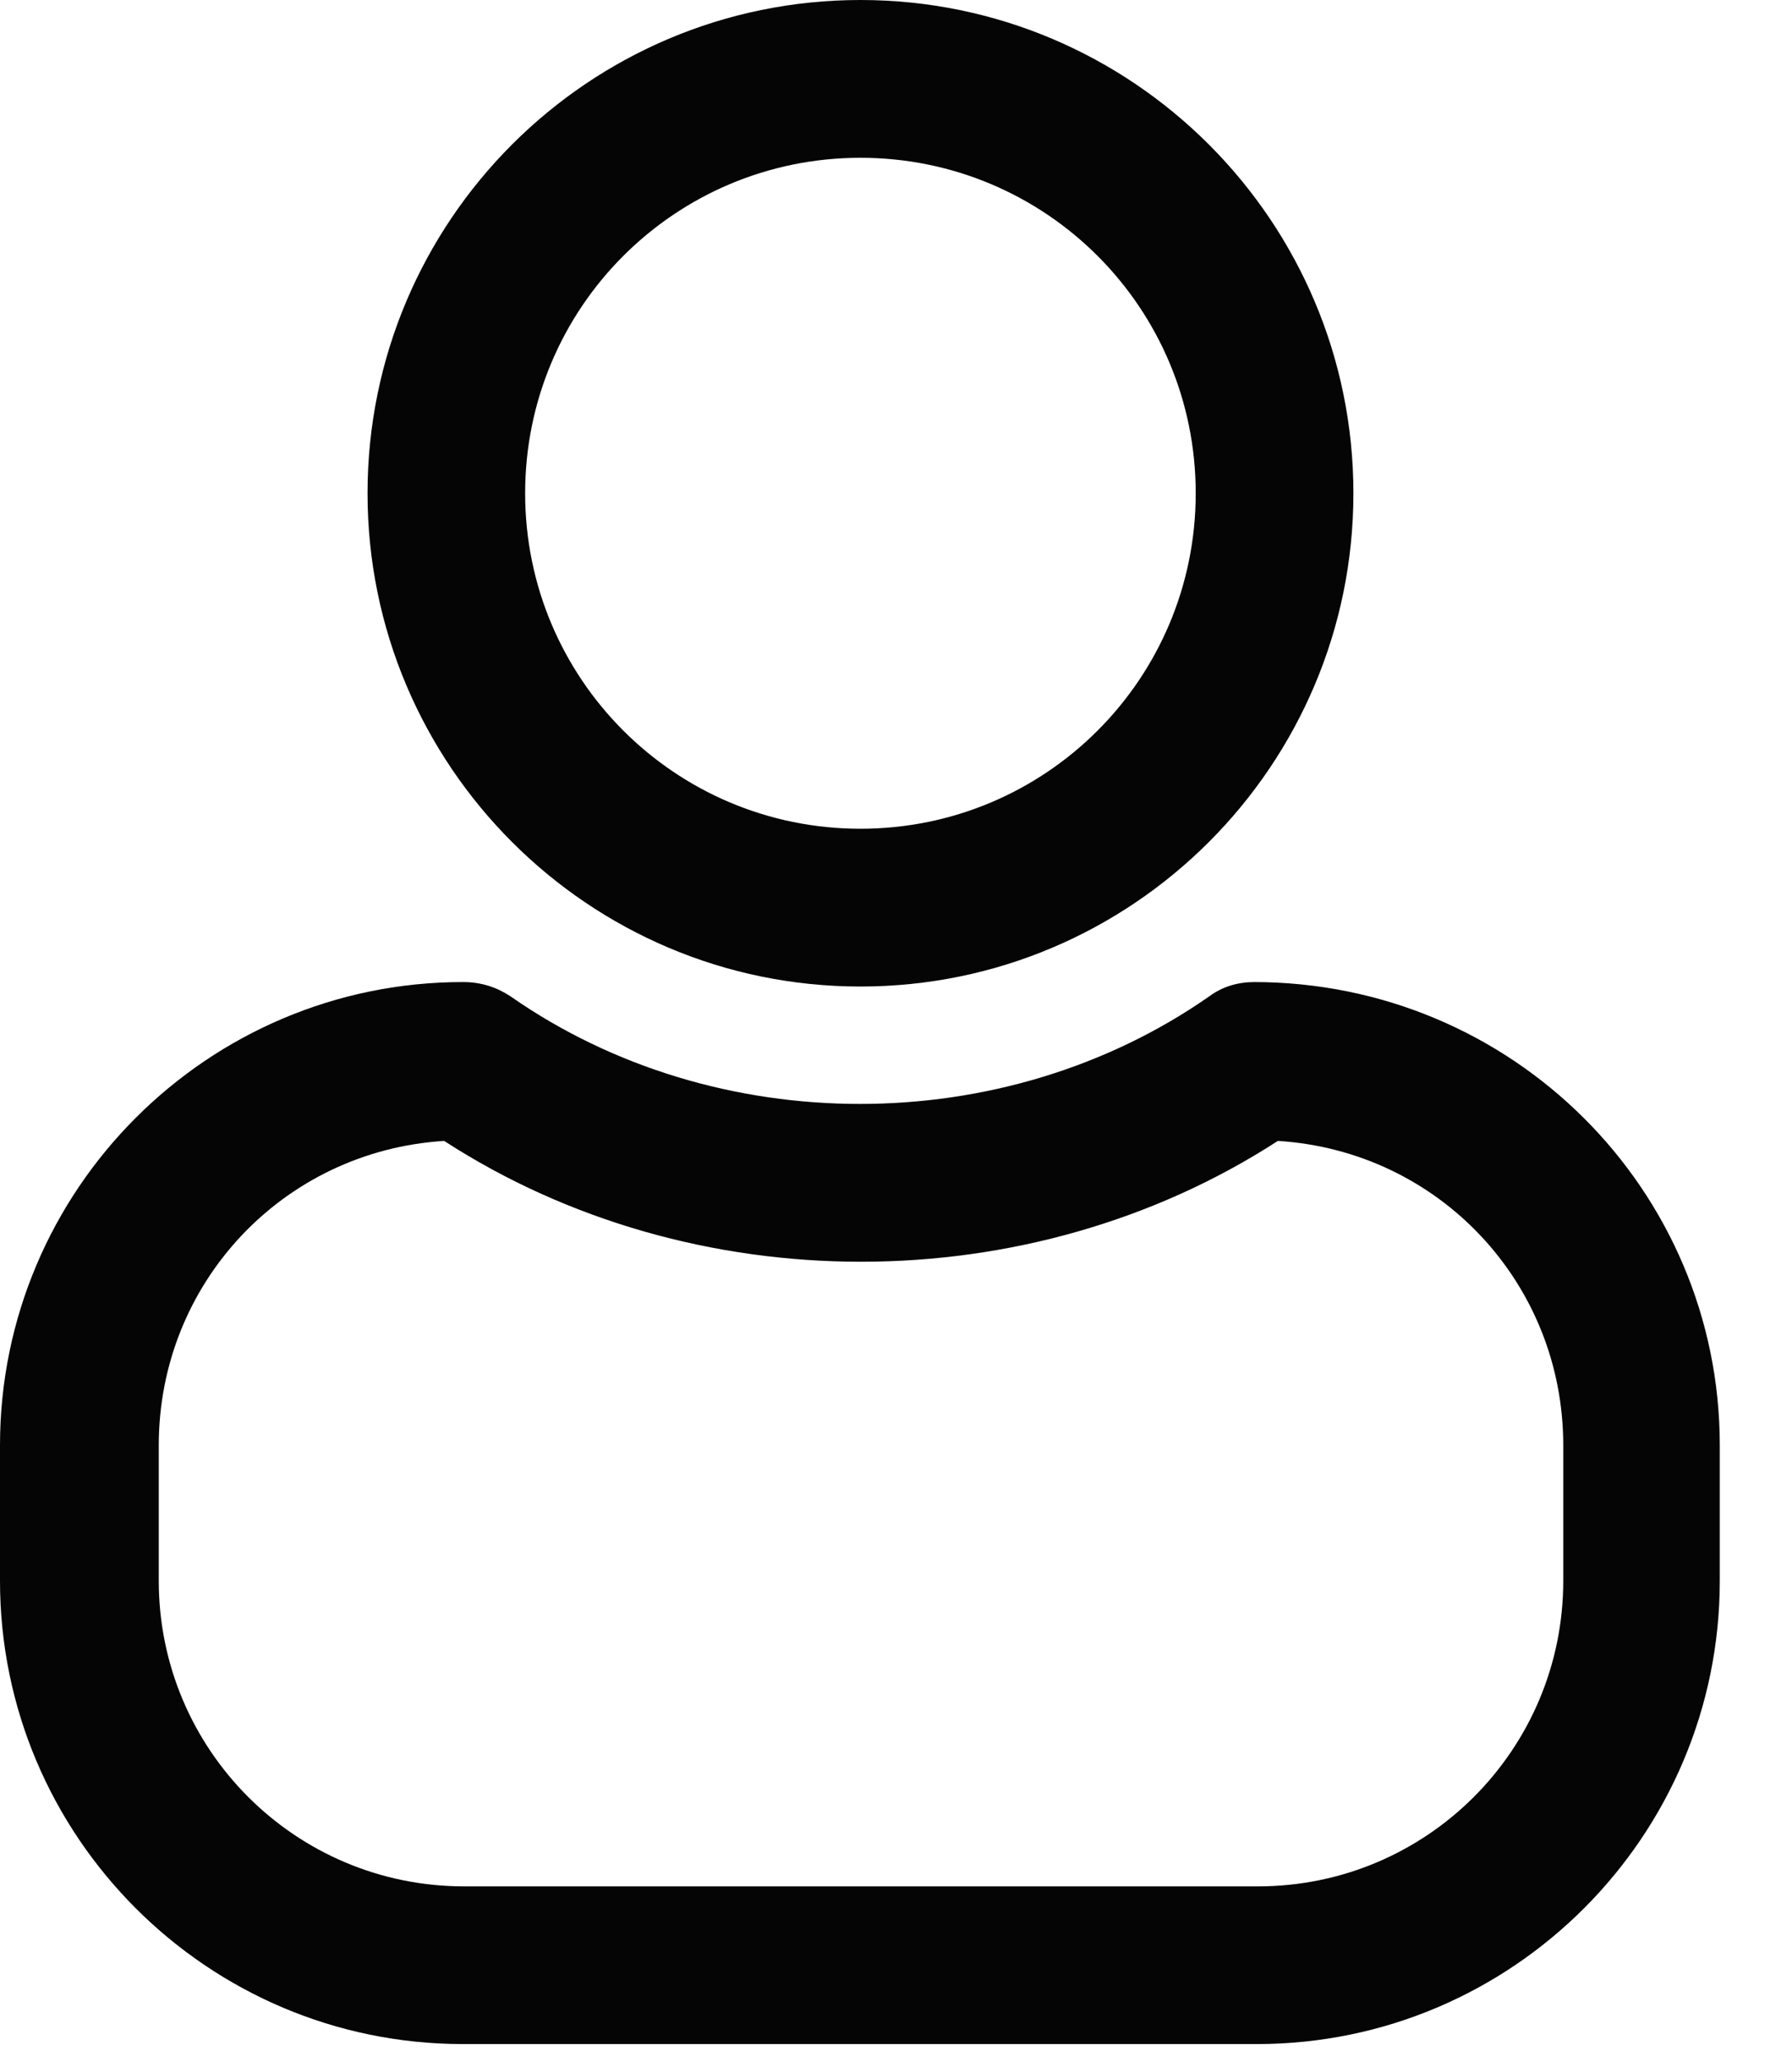
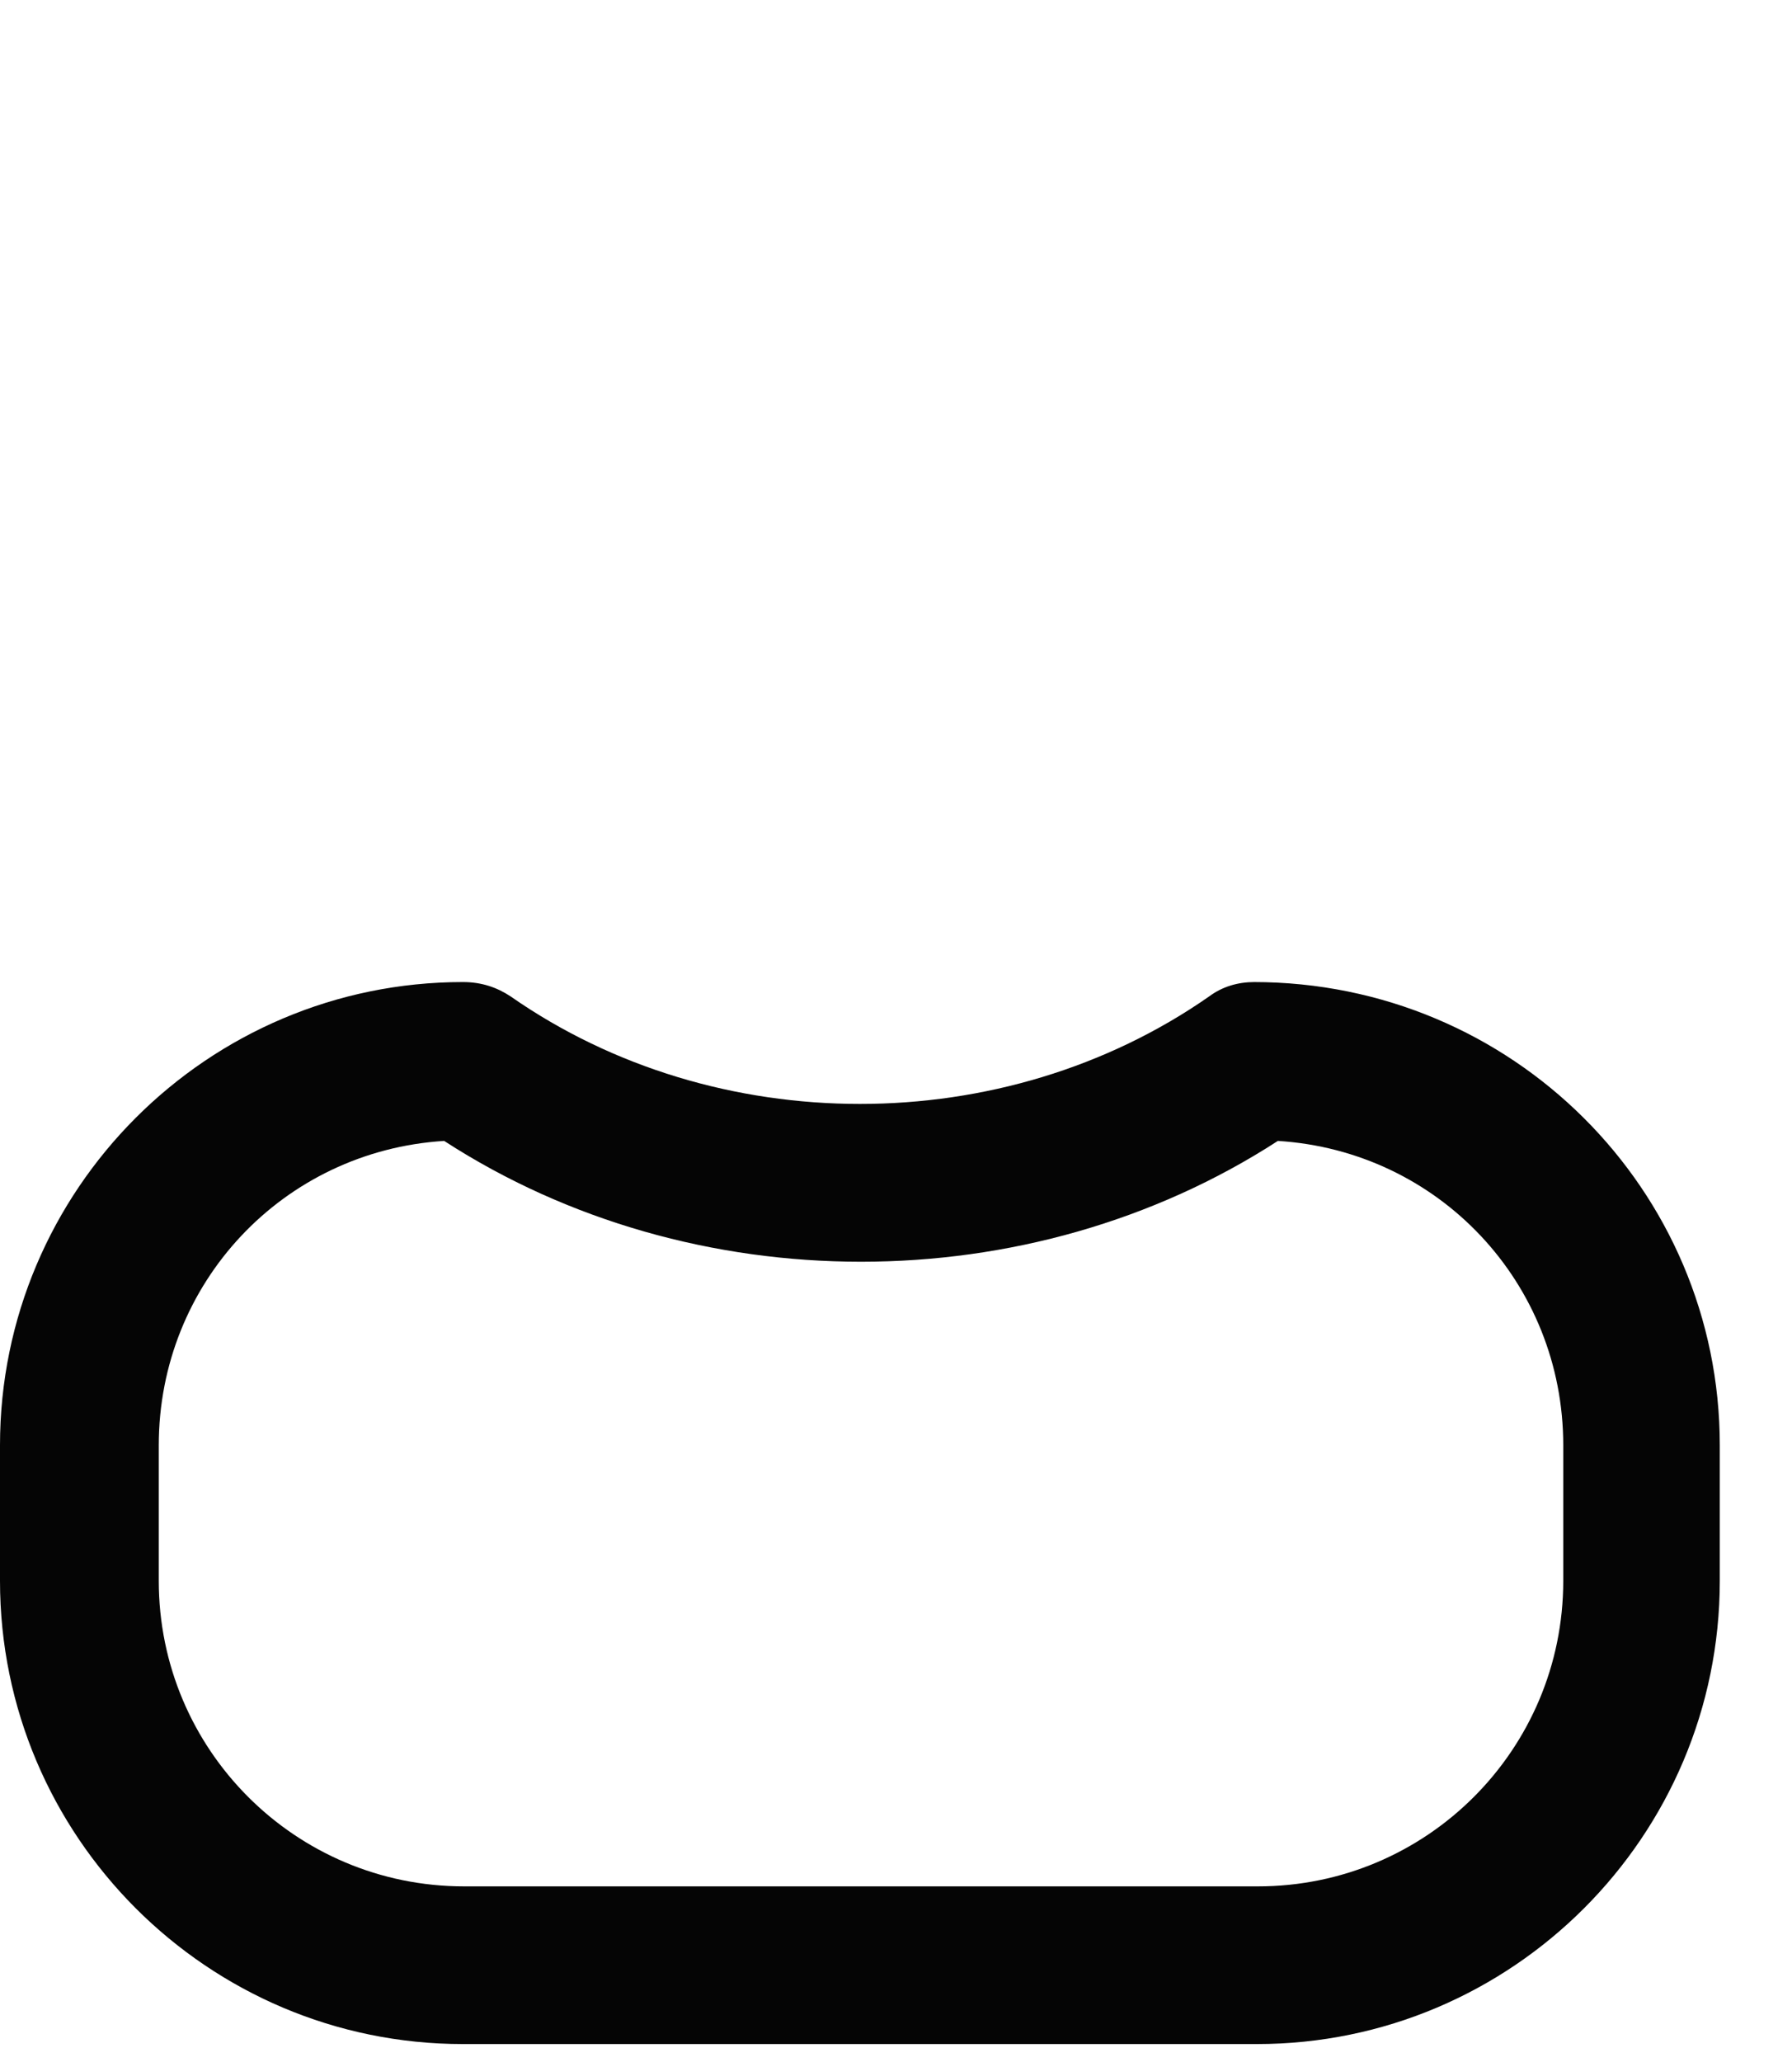
<svg xmlns="http://www.w3.org/2000/svg" width="20" height="23" viewBox="0 0 20 23" fill="none">
-   <path d="M9.603 11.004C12.639 11.004 15.105 8.538 15.105 5.502C15.105 2.466 12.639 0 9.603 0C6.567 0 4.102 2.466 4.102 5.502C4.102 8.538 6.567 11.004 9.603 11.004ZM9.603 1.76C11.673 1.76 13.345 3.432 13.345 5.502C13.345 7.571 11.673 9.244 9.603 9.244C7.534 9.244 5.861 7.571 5.861 5.502C5.861 3.432 7.534 1.76 9.603 1.76Z" fill="#050505" />
  <path d="M14.002 10.954C13.816 10.954 13.643 11.004 13.494 11.115C11.202 12.713 7.992 12.713 5.7 11.115C5.551 11.016 5.378 10.954 5.167 10.954C2.317 10.954 0 13.271 0 16.121V17.633C0 20.483 2.317 22.8 5.167 22.8H14.027C16.877 22.8 19.194 20.483 19.194 17.633V16.121C19.194 13.271 16.877 10.954 13.99 10.954H14.002ZM17.447 16.121V17.633C17.447 19.516 15.923 21.041 14.039 21.041H5.18C3.296 21.041 1.772 19.516 1.772 17.633V16.121C1.772 14.312 3.16 12.838 4.957 12.726C7.732 14.523 11.487 14.523 14.262 12.726C16.059 12.838 17.447 14.312 17.447 16.121Z" fill="#050505" />
</svg>